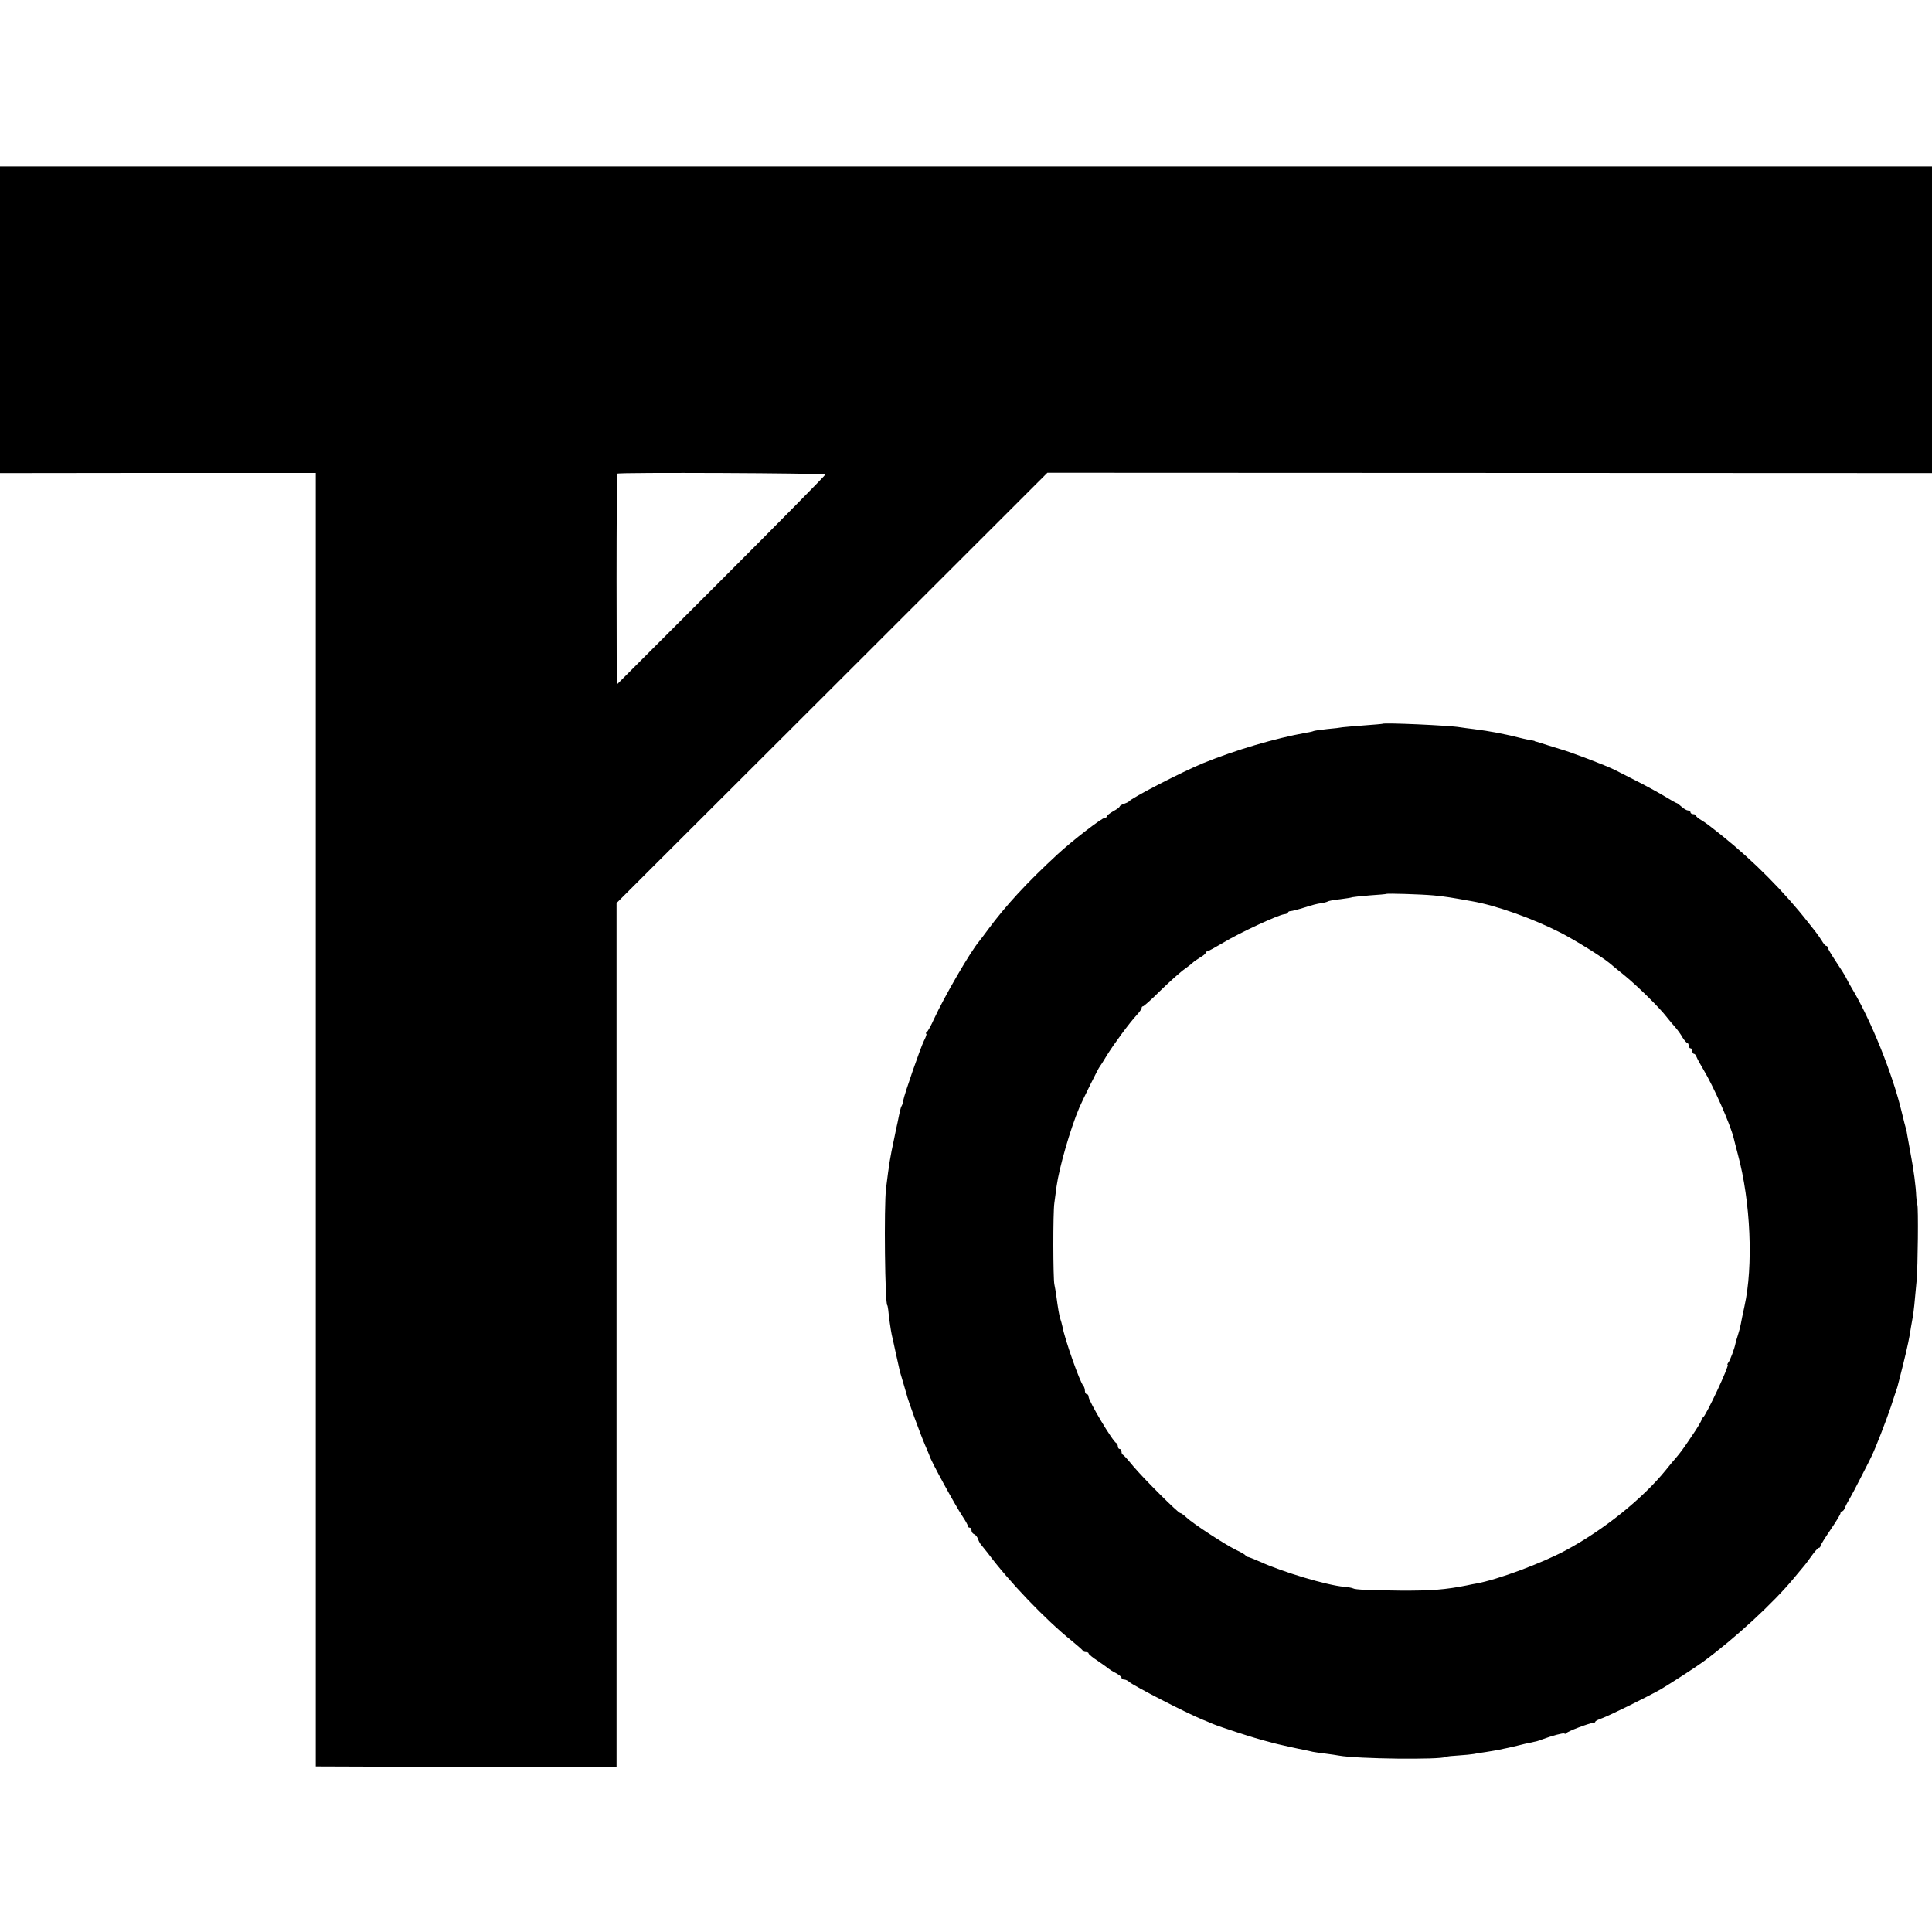
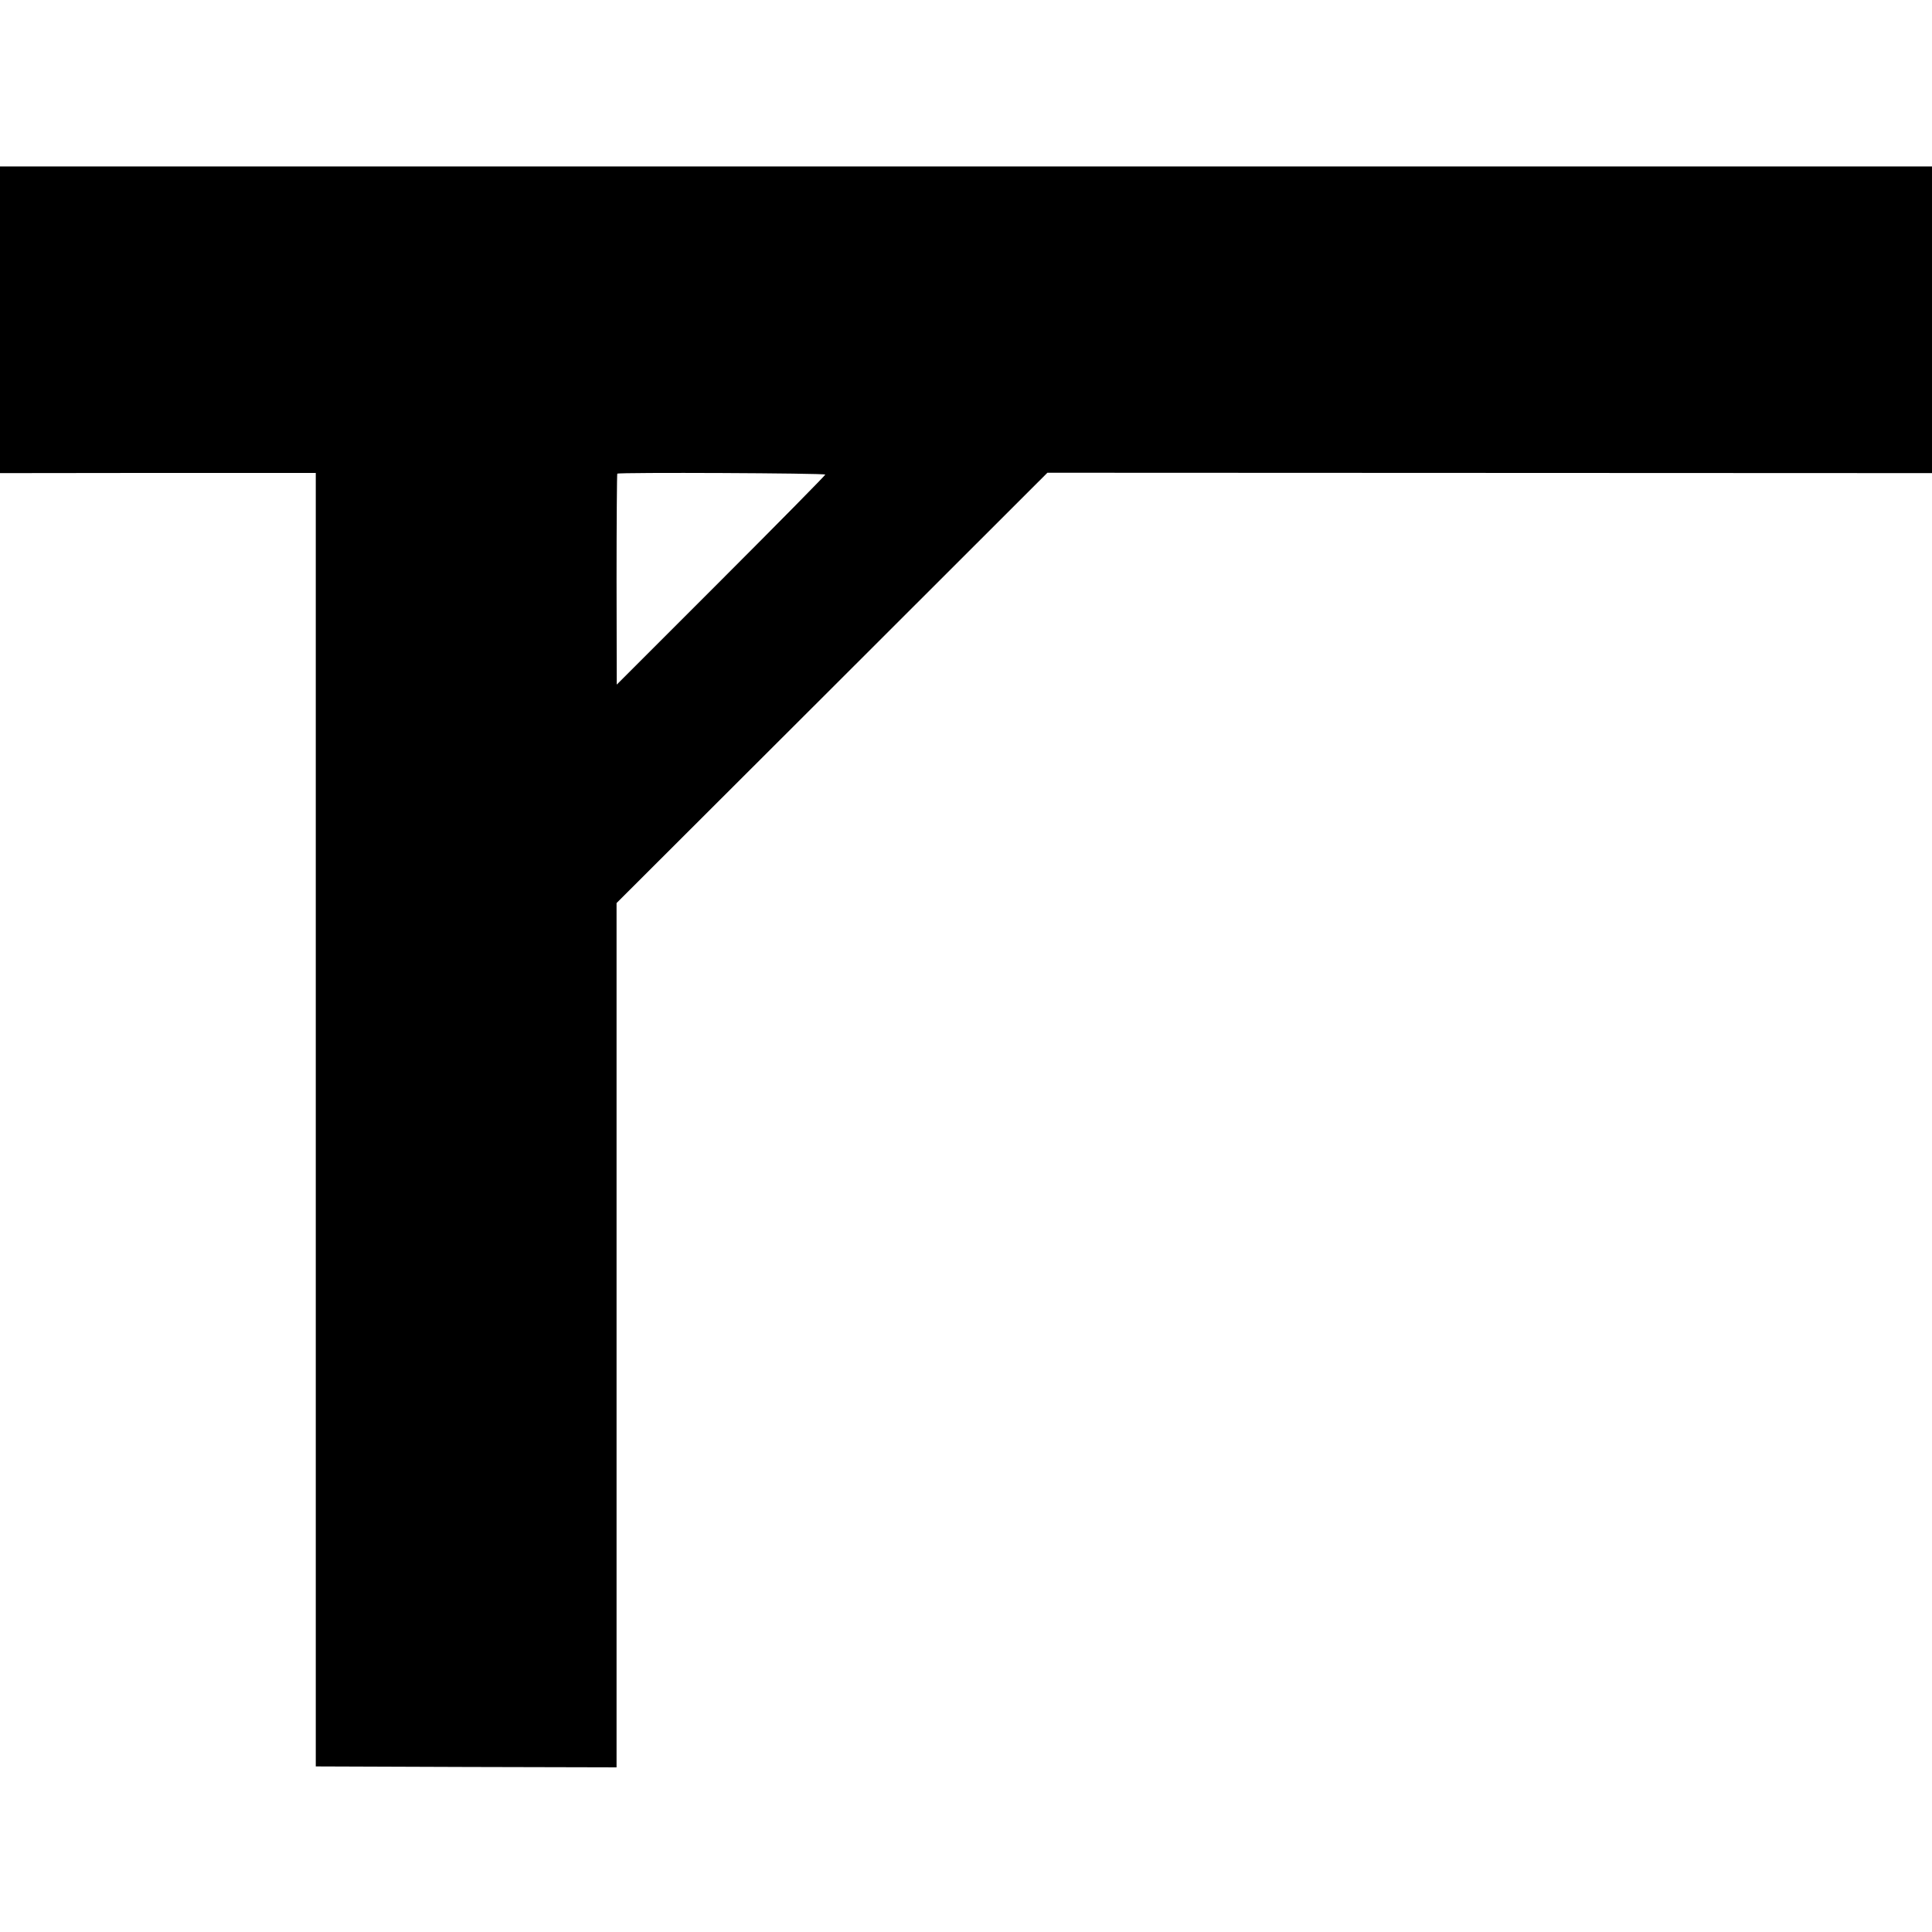
<svg xmlns="http://www.w3.org/2000/svg" version="1.0" width="1056pt" height="1056pt" viewBox="0 0 1056 1056" preserveAspectRatio="xMidYMid meet">
  <g transform="translate(0,1056) scale(0.1,-0.1)" fill="#000000" stroke="none">
    <path d="M0 8812 l0 -838 863 1 863 0 0 -3535 0 -3535 822 -3 822 -2 0 57 c0 32 0 1095 0 2362 l0 2305 1178 1176 1177 1176 2417 -1 2418 -1 0 838 0 838 -5280 0 -5280 0 0 -838z m4511 -846 c0 -4 -256 -264 -570 -578 l-570 -570 -1 575 c0 315 2 576 4 578 8 8 1136 3 1137 -5z" />
-     <path d="M7557 6604 c-1 -1 -47 -5 -102 -9 -55 -4 -107 -9 -117 -10 -9 -2 -48 -7 -85 -10 -37 -4 -71 -9 -74 -11 -3 -2 -21 -6 -40 -9 -168 -30 -385 -94 -562 -166 -117 -48 -392 -190 -407 -210 -3 -3 -15 -9 -27 -13 -13 -4 -23 -11 -23 -14 0 -4 -16 -16 -35 -26 -19 -11 -35 -23 -35 -28 0 -4 -5 -8 -11 -8 -16 0 -178 -125 -258 -199 -168 -155 -284 -281 -380 -411 -22 -30 -44 -59 -49 -65 -47 -55 -190 -301 -247 -425 -16 -36 -34 -68 -40 -72 -5 -4 -7 -8 -2 -8 4 0 -2 -18 -13 -39 -20 -41 -107 -292 -113 -326 -1 -11 -5 -24 -9 -30 -5 -9 -9 -25 -22 -90 -3 -11 -11 -51 -19 -90 -22 -102 -27 -133 -44 -270 -12 -97 -6 -640 7 -640 1 0 3 -11 5 -25 3 -36 14 -112 19 -135 3 -11 12 -54 21 -95 9 -41 18 -82 20 -90 1 -8 11 -42 21 -75 10 -33 18 -62 19 -65 6 -29 74 -215 101 -278 13 -29 23 -55 24 -57 2 -19 141 -273 181 -333 16 -24 29 -47 29 -53 0 -5 5 -9 10 -9 6 0 10 -7 10 -15 0 -9 7 -18 15 -21 8 -3 17 -15 21 -27 4 -12 12 -26 18 -32 6 -7 22 -27 36 -45 114 -153 313 -362 460 -480 30 -25 57 -48 58 -52 2 -5 10 -8 18 -8 8 0 14 -3 14 -7 0 -5 24 -24 53 -43 28 -19 54 -38 57 -41 3 -3 20 -14 38 -23 17 -9 32 -21 32 -26 0 -6 6 -10 14 -10 8 0 21 -6 28 -13 23 -21 318 -173 403 -207 11 -4 36 -15 55 -23 19 -8 78 -28 130 -45 80 -26 120 -38 195 -58 21 -6 151 -35 175 -39 14 -3 34 -7 45 -10 11 -2 43 -7 70 -10 28 -4 61 -8 75 -11 99 -18 553 -23 583 -7 4 3 35 6 70 8 34 2 71 6 82 8 11 2 42 8 68 11 27 4 59 10 70 12 12 3 33 7 47 10 14 3 41 9 60 14 19 5 49 12 65 15 33 7 43 9 65 18 54 20 114 36 120 32 5 -3 10 -2 12 2 3 9 125 55 146 56 6 0 12 3 12 7 0 3 17 12 38 19 43 16 252 119 320 158 51 30 193 122 231 150 173 127 384 321 496 457 22 27 45 54 50 60 6 6 26 32 45 59 18 26 37 47 42 47 4 0 8 4 8 9 0 5 25 45 55 89 30 44 55 85 55 91 0 6 4 11 9 11 5 0 11 8 15 18 3 9 14 31 24 47 10 17 40 73 66 125 27 52 52 102 56 111 20 40 79 192 105 269 15 47 30 92 33 100 3 8 6 20 7 25 2 6 14 55 28 110 23 93 35 150 42 200 2 11 6 34 9 51 6 30 12 91 22 204 7 76 10 403 4 415 -2 6 -5 26 -6 45 -2 55 -14 147 -31 235 -8 44 -16 89 -18 100 -1 11 -5 27 -7 35 -3 8 -13 49 -23 90 -49 208 -171 510 -274 680 -11 19 -25 44 -30 55 -5 11 -30 51 -55 88 -25 38 -46 73 -46 78 0 5 -4 9 -8 9 -4 0 -15 12 -24 28 -9 15 -25 37 -35 50 -10 12 -27 34 -38 48 -131 168 -301 339 -472 476 -73 58 -87 69 -115 86 -16 9 -28 20 -28 24 0 4 -7 8 -15 8 -8 0 -15 5 -15 10 0 6 -6 10 -13 10 -7 0 -23 9 -35 20 -12 11 -24 20 -26 20 -3 0 -34 17 -68 38 -35 21 -106 60 -158 86 -52 27 -103 52 -112 57 -49 25 -244 99 -298 114 -3 1 -32 10 -65 20 -33 11 -63 20 -67 21 -5 1 -9 2 -10 4 -2 1 -12 3 -23 5 -11 2 -29 5 -40 8 -97 25 -182 41 -270 52 -27 3 -61 8 -75 10 -56 10 -415 26 -423 19z m278 -938 c62 -6 94 -11 210 -32 134 -23 334 -95 485 -172 80 -41 223 -130 266 -165 10 -9 48 -40 84 -69 71 -58 191 -176 230 -227 14 -18 35 -43 47 -56 12 -14 30 -38 39 -55 10 -16 22 -30 26 -30 4 0 8 -7 8 -15 0 -8 5 -15 10 -15 6 0 10 -7 10 -15 0 -8 4 -15 9 -15 5 0 11 -8 14 -17 4 -10 20 -40 37 -68 56 -93 146 -296 166 -375 2 -8 12 -49 23 -90 70 -258 85 -610 36 -830 -11 -50 -15 -71 -20 -97 -3 -16 -10 -43 -16 -61 -6 -18 -12 -39 -13 -45 -5 -26 -29 -93 -39 -104 -5 -7 -7 -13 -4 -13 12 0 -120 -282 -135 -288 -4 -2 -8 -8 -8 -13 0 -6 -23 -45 -52 -87 -53 -79 -62 -90 -88 -121 -8 -9 -33 -38 -54 -65 -128 -158 -341 -329 -548 -440 -132 -71 -372 -160 -487 -181 -14 -2 -37 -7 -51 -10 -120 -24 -198 -30 -365 -29 -174 2 -246 5 -259 12 -5 3 -27 7 -50 9 -93 8 -337 81 -459 137 -32 14 -62 26 -66 26 -5 0 -11 3 -13 8 -1 4 -25 18 -53 31 -61 30 -233 142 -269 176 -15 14 -30 25 -35 25 -11 0 -199 187 -256 255 -27 33 -53 62 -57 63 -5 2 -8 10 -8 18 0 8 -4 14 -10 14 -5 0 -10 6 -10 14 0 8 -4 16 -8 18 -19 7 -152 230 -152 254 0 7 -4 14 -10 14 -5 0 -10 8 -10 18 0 10 -4 22 -9 28 -18 18 -102 256 -114 324 -3 14 -8 32 -11 40 -6 16 -14 63 -22 125 -3 22 -8 51 -11 65 -7 32 -8 392 0 445 3 22 8 63 12 90 14 102 75 314 124 430 16 38 106 220 112 225 3 3 20 30 38 60 38 62 125 180 165 223 14 15 26 32 26 38 0 5 4 9 8 9 4 0 46 37 92 83 47 46 103 96 125 113 22 16 46 34 53 41 7 7 26 20 42 30 17 9 30 21 30 25 0 4 4 8 8 8 5 0 45 22 89 48 89 54 301 152 333 155 11 1 20 5 20 9 0 4 6 8 14 8 7 0 42 9 77 20 35 12 75 22 89 23 14 2 30 6 36 9 5 4 37 10 69 13 33 4 63 9 66 11 3 1 46 6 95 10 49 3 90 7 91 8 5 4 193 -2 258 -8z" />
  </g>
</svg>